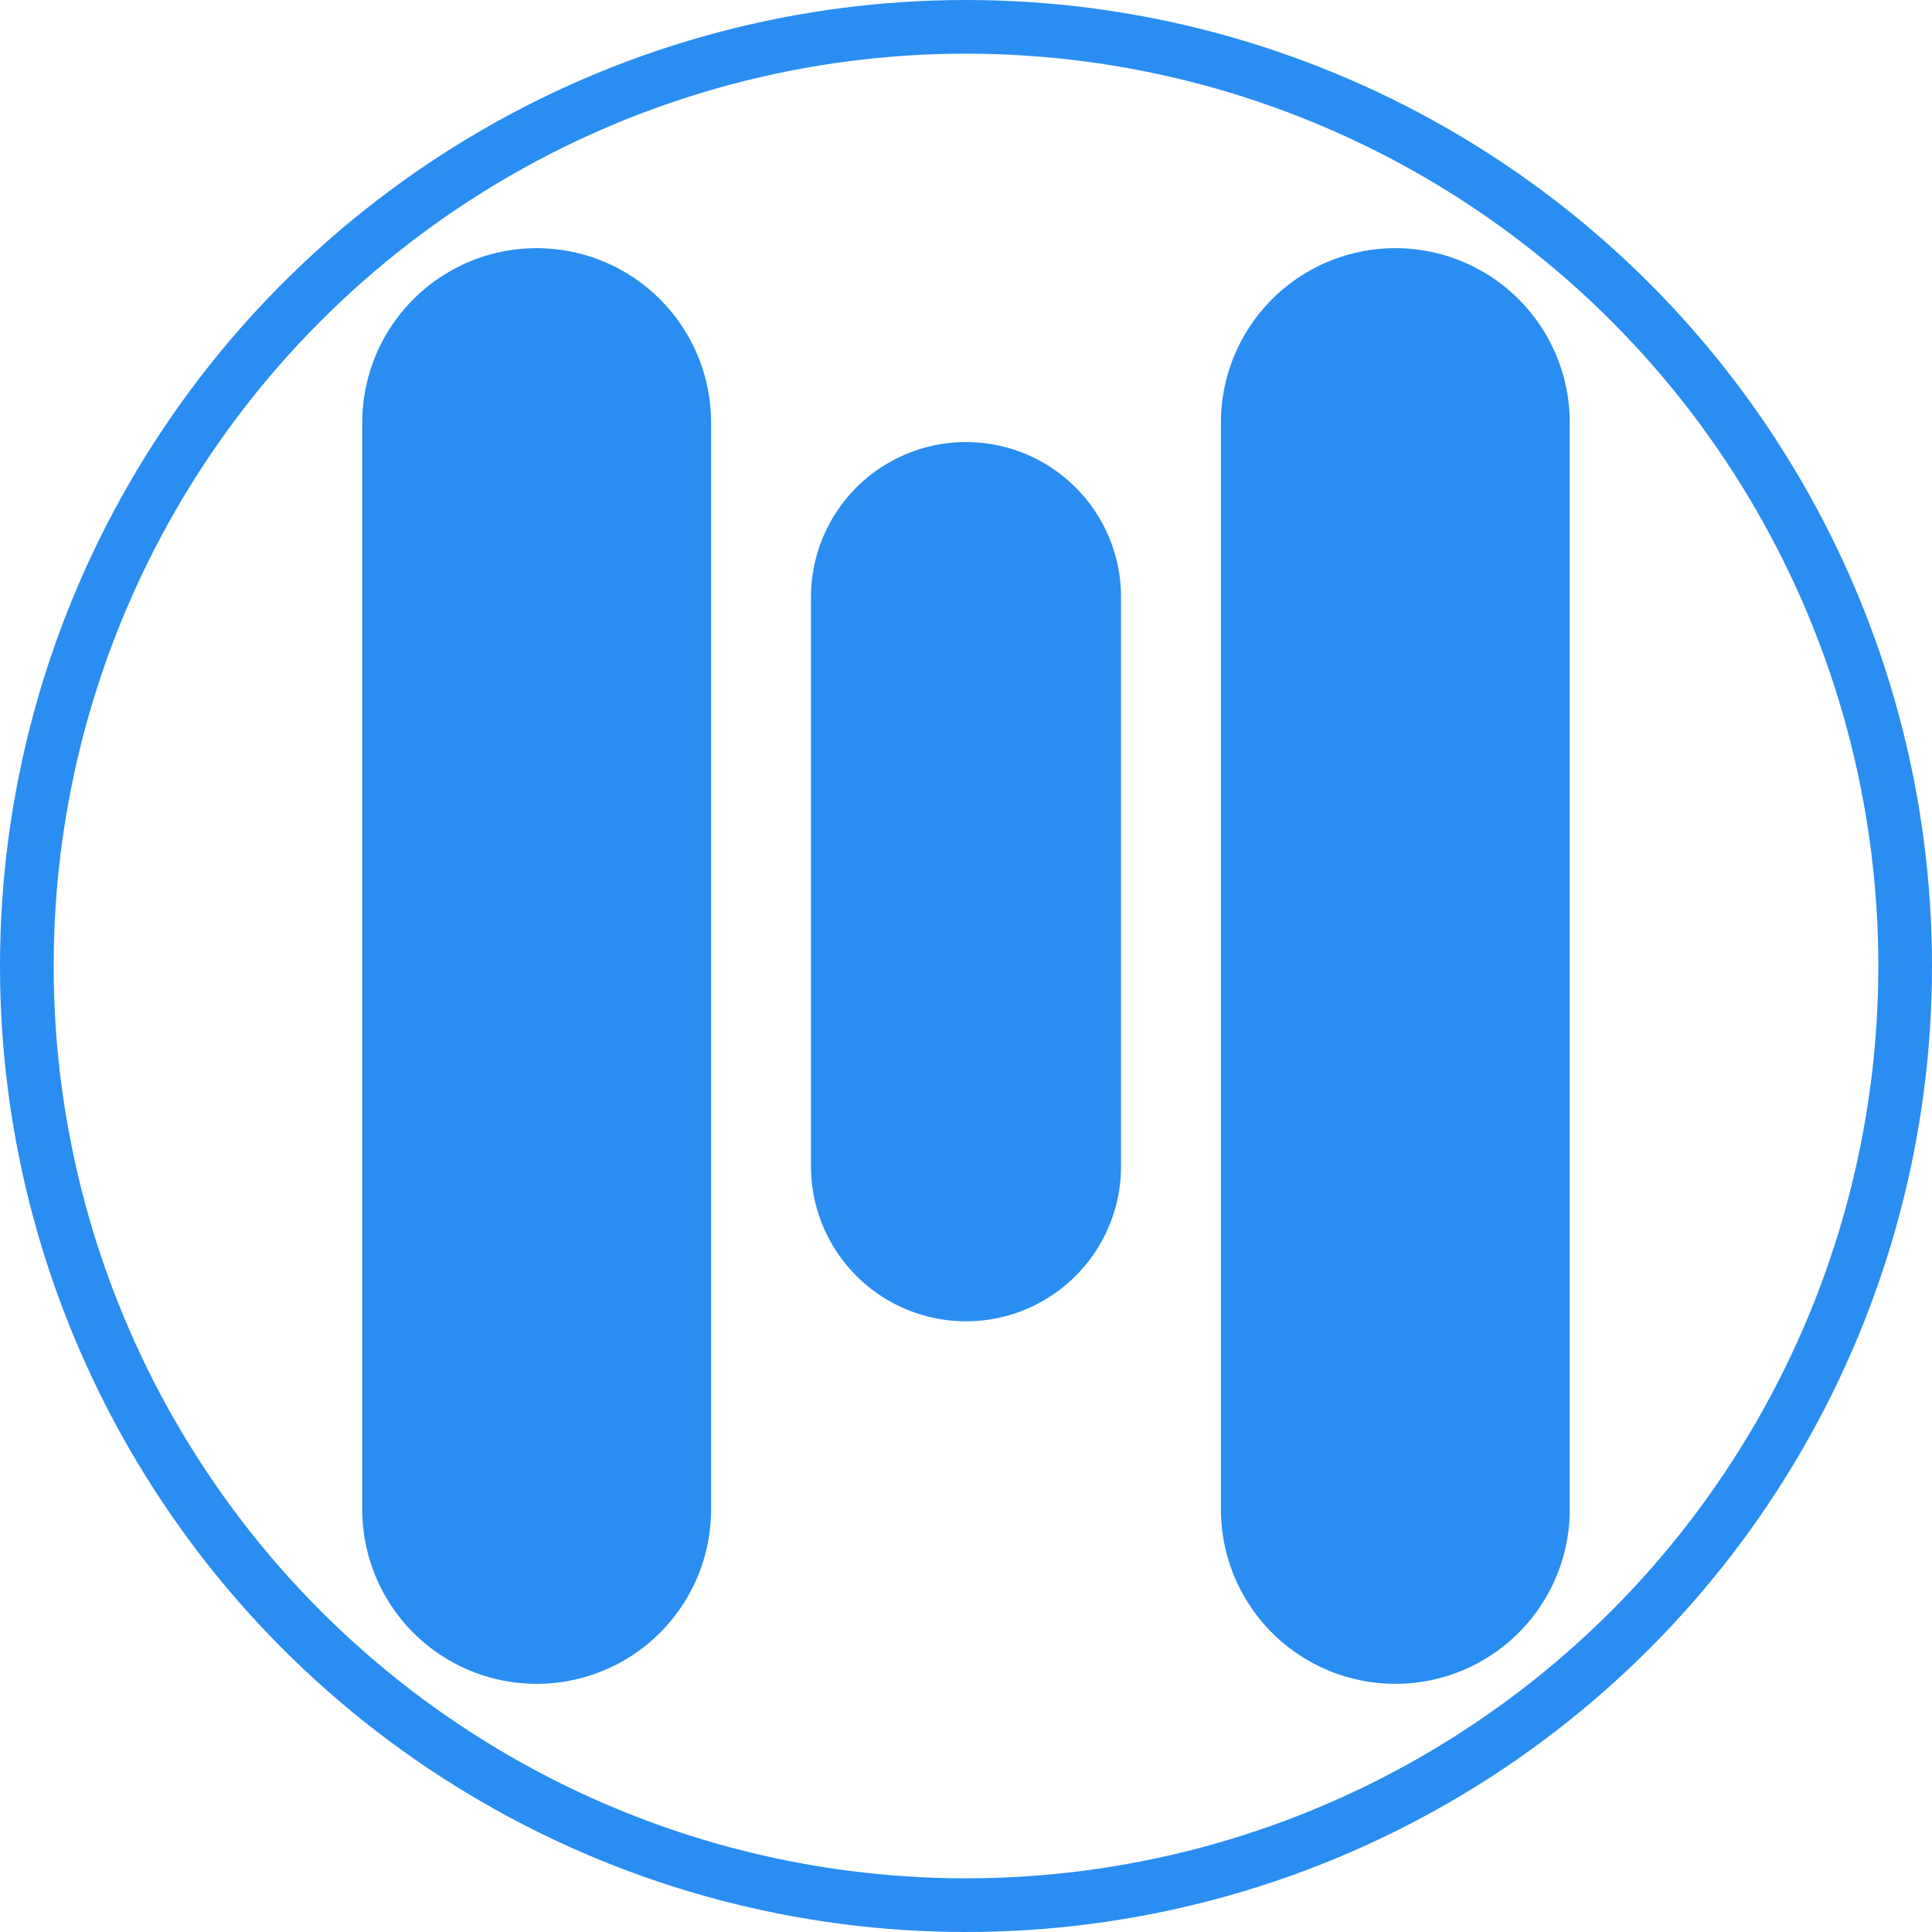
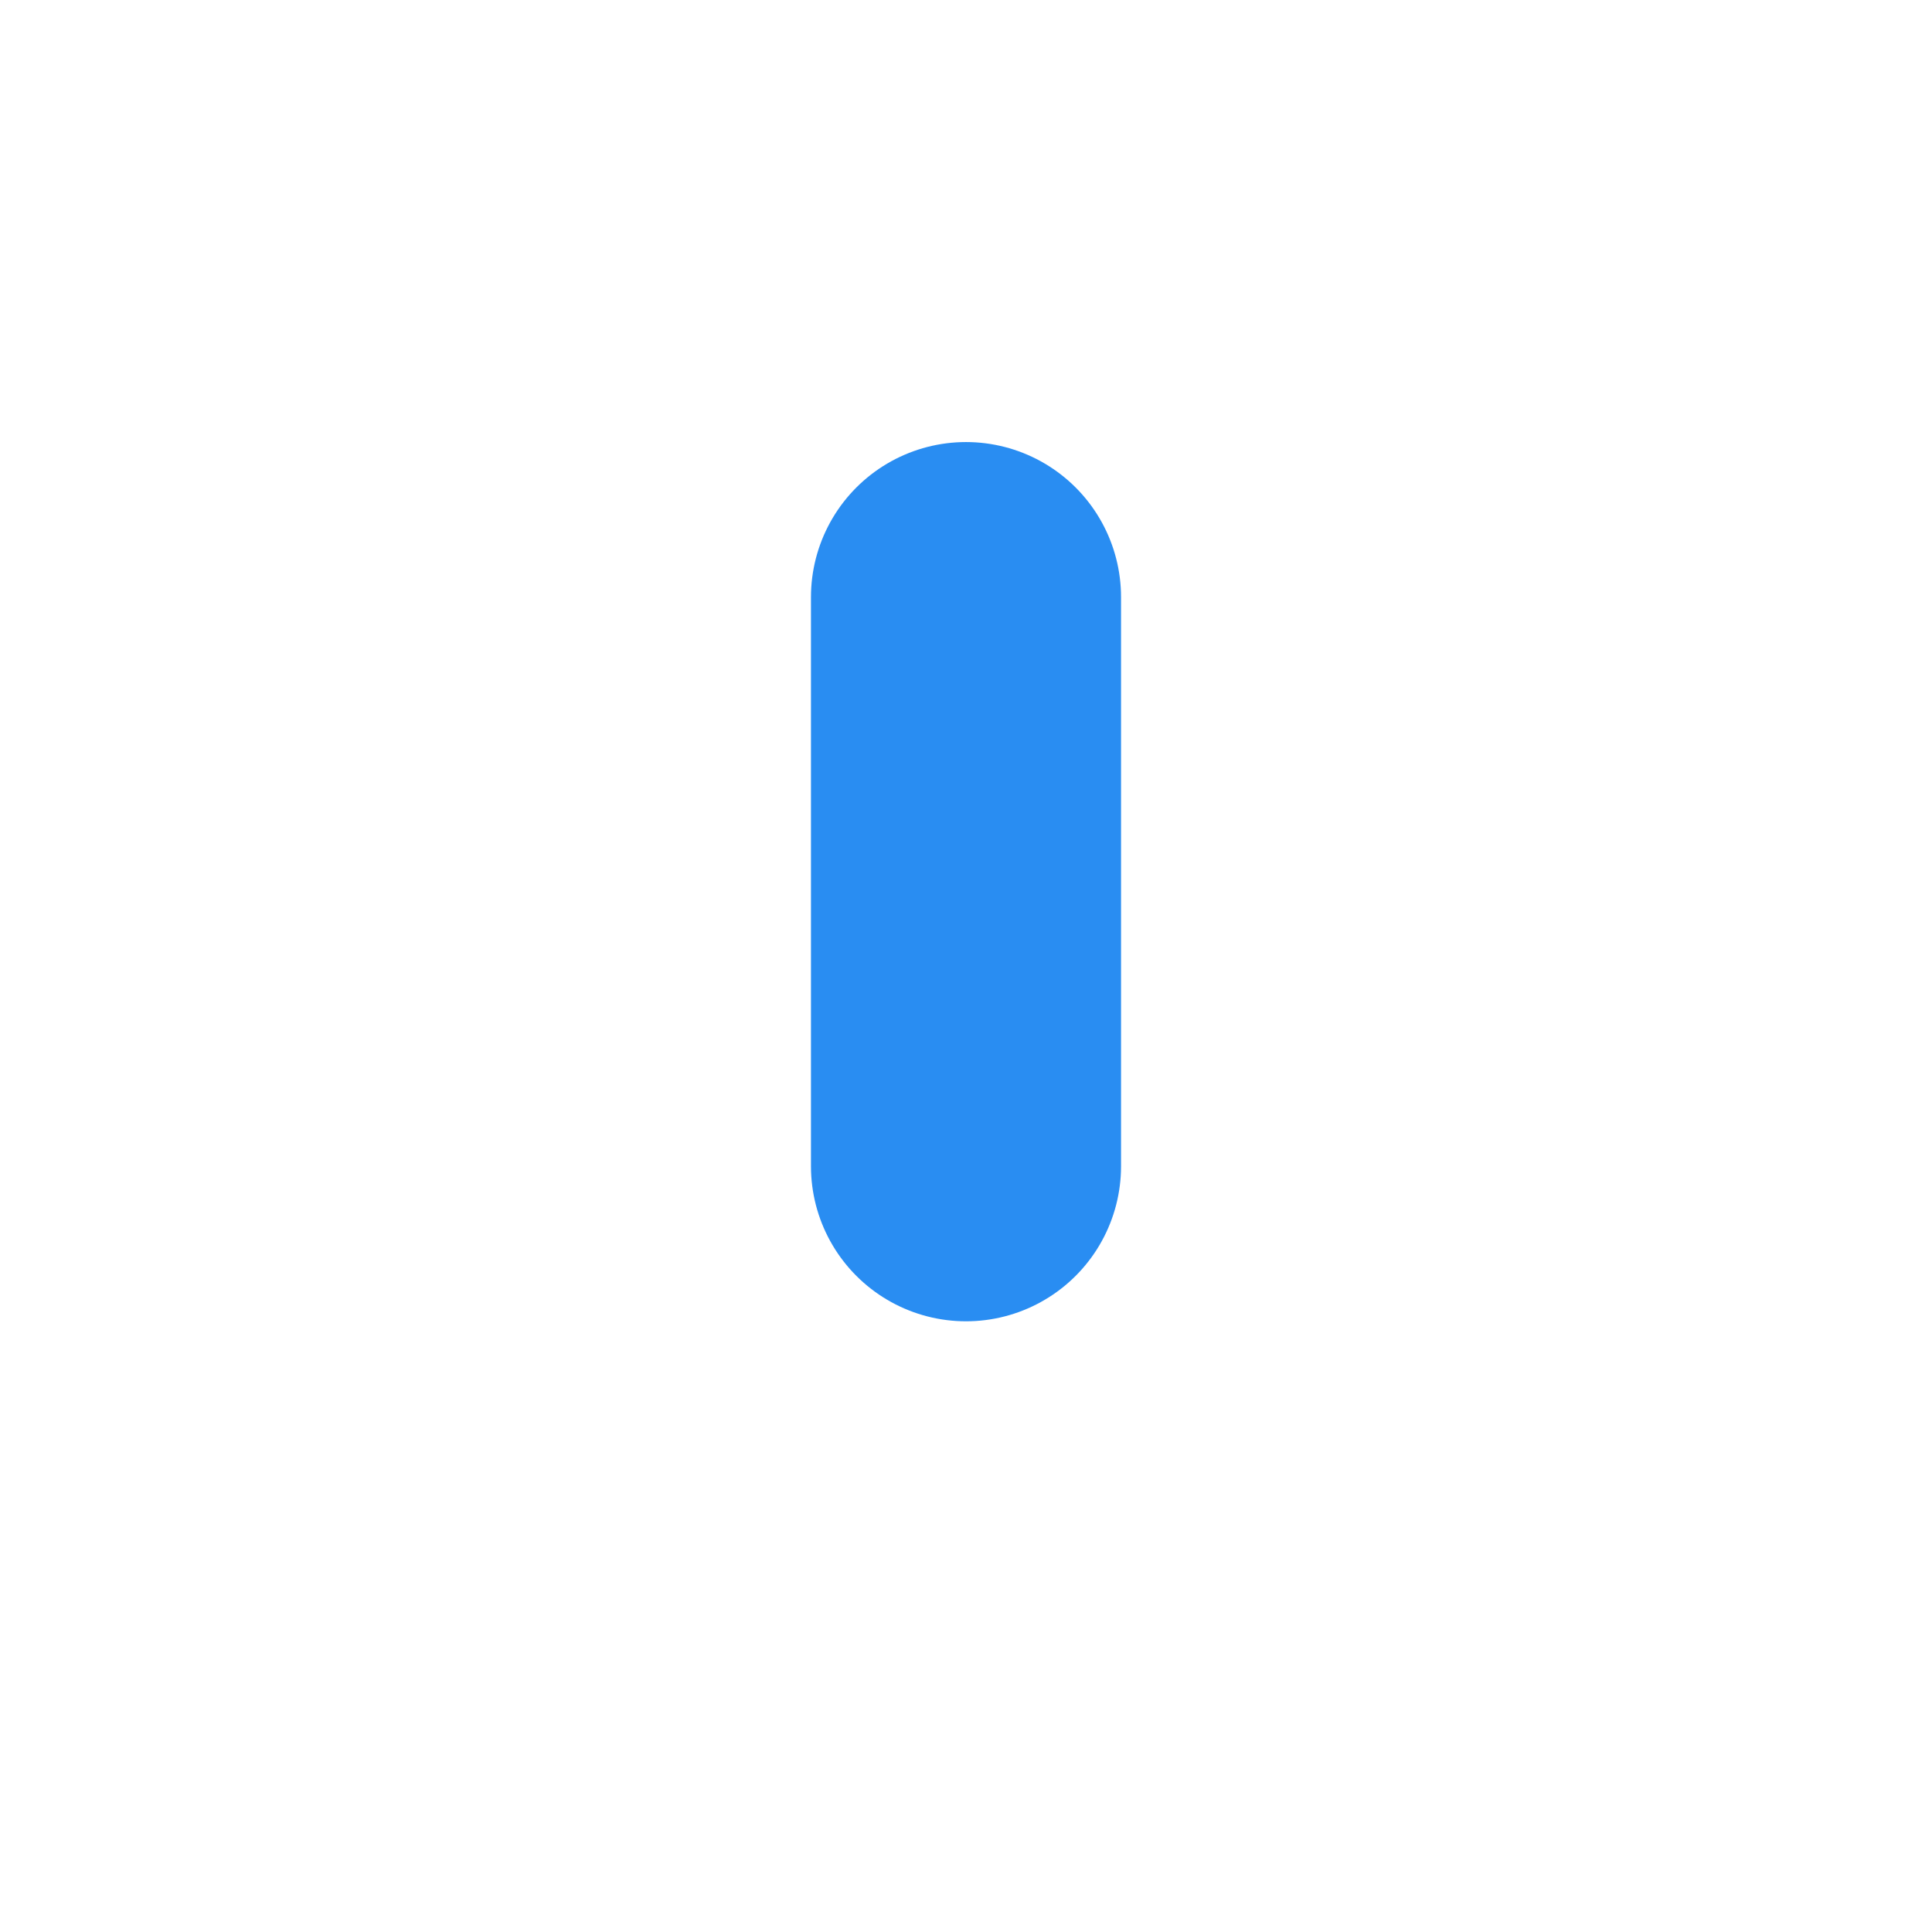
<svg xmlns="http://www.w3.org/2000/svg" xmlns:ns1="http://www.inkscape.org/namespaces/inkscape" xmlns:ns2="http://sodipodi.sourceforge.net/DTD/sodipodi-0.dtd" width="720" height="720" viewBox="0 0 720 720" version="1.1" id="svg5" ns1:version="1.2.2 (732a01da63, 2022-12-09)" ns2:docname="mitta.svg">
  <style id="style1021">
.measure-arrow
{
}
.measure-label
{

}
.measure-line
{
}</style>
  <ns2:namedview id="namedview7" pagecolor="#ffffff" bordercolor="#999999" borderopacity="1" ns1:showpageshadow="0" ns1:pageopacity="0" ns1:pagecheckerboard="0" ns1:deskcolor="#d1d1d1" ns1:document-units="px" showgrid="false" ns1:zoom="0.70710678" ns1:cx="272.23611" ns1:cy="567.09964" ns1:window-width="1920" ns1:window-height="1009" ns1:window-x="-8" ns1:window-y="-8" ns1:window-maximized="1" ns1:current-layer="layer1">
    <ns1:grid type="xygrid" id="grid190" />
  </ns2:namedview>
  <defs id="defs2">
    <linearGradient id="linearGradient5741" ns1:swatch="solid">
      <stop style="stop-color:#a95d02;stop-opacity:1;" offset="0" id="stop5739" />
    </linearGradient>
    <linearGradient id="linearGradient3126" ns1:swatch="solid">
      <stop style="stop-color:#de6703;stop-opacity:1;" offset="0" id="stop3124" />
    </linearGradient>
    <linearGradient id="linearGradient13641" ns1:swatch="solid">
      <stop style="stop-color:#92999b;stop-opacity:1;" offset="0" id="stop13639" />
    </linearGradient>
    <linearGradient id="linearGradient3176" ns1:swatch="solid">
      <stop style="stop-color:#000000;stop-opacity:1;" offset="0" id="stop3174" />
    </linearGradient>
  </defs>
  <g ns1:groupmode="layer" id="g6108" ns1:label="paper plane with 3 pillars" style="display:none" transform="translate(-174.856,-189.426)" ns2:insensitive="true">
-     <path style="opacity:1;fill:#000000;fill-opacity:1;fill-rule:nonzero;stroke:none;stroke-width:5;stroke-dasharray:none;stroke-opacity:1" d="M 274.856,783.507 V 271.943 l 150,70 v 200.491 73.904 167.605 z" id="path6100" ns2:nodetypes="ccccccc" />
+     <path style="opacity:1;fill:#000000;fill-opacity:1;fill-rule:nonzero;stroke:none;stroke-width:5;stroke-dasharray:none;stroke-opacity:1" d="M 274.856,783.507 V 271.943 l 150,70 v 200.491 73.904 167.605 " id="path6100" ns2:nodetypes="ccccccc" />
    <path style="opacity:1;fill:#000000;fill-opacity:1;fill-rule:nonzero;stroke:none;stroke-width:5;stroke-dasharray:none;stroke-opacity:1" d="m 484.856,783.943 h 150 v -370 l -150,100 z" id="path6102" ns2:nodetypes="ccccc" />
    <path style="opacity:1;fill:#000000;fill-opacity:1;fill-rule:nonzero;stroke:none;stroke-width:5;stroke-dasharray:none;stroke-opacity:1" d="m 695.144,783.943 -0.276,-394.703 -0.012,-17.297 150,-100 V 782.622 Z" id="path6104" ns2:nodetypes="cccccc" />
    <path style="opacity:1;fill:#298df2;fill-opacity:1;fill-rule:nonzero;stroke:none;stroke-width:5;stroke-dasharray:none;stroke-opacity:1" d="m 816.049,271.943 -341.193,60 20,140 97.58,-53.79 c -33.023,24.456 -73.602,52.685 -107.58,75.79 l -30,-162 -149.565,-60 c 509.565,10e-6 510.759,0 510.759,0 z" id="path6106" ns2:nodetypes="cccccccc" />
    <path style="opacity:1;fill:#298df2;fill-opacity:1;fill-rule:nonzero;stroke:none;stroke-width:5;stroke-dasharray:none;stroke-opacity:1" d="m 830.265,271.943 -225.409,150 -120,-80 z" id="path6110" ns2:nodetypes="cccc" />
  </g>
  <g ns1:groupmode="layer" id="g809" ns1:label="paper plane only" style="display:none" transform="translate(-219.429,-145.841)" ns1:export-filename="g809.png" ns1:export-xdpi="96" ns1:export-ydpi="96">
    <g id="g3645" ns2:insensitive="true">
      <path style="opacity:1;fill:#298df2;fill-opacity:1;fill-rule:nonzero;stroke:none;stroke-width:5;stroke-dasharray:none;stroke-opacity:1" d="m 834.809,381.943 -341.193,60 20,140 97.58,-53.79 c -33.023,24.456 -73.602,52.685 -107.58,75.79 l -30,-162 -149.565,-60 c 509.565,10e-6 510.759,0 510.759,0 z" id="path805" ns2:nodetypes="cccccccc" />
      <path style="display:inline;opacity:1;fill:#298df2;fill-opacity:1;fill-rule:nonzero;stroke:none;stroke-width:5;stroke-dasharray:none;stroke-opacity:1" d="m 843.615,381.943 -220,150 -120,-80 z" id="path807" ns2:nodetypes="cccc" />
    </g>
    <circle style="display:inline;opacity:1;fill:none;fill-opacity:1;stroke:#298df2;stroke-width:9.886;stroke-dasharray:none;stroke-dashoffset:0;stroke-opacity:1" id="path4536" cx="577.717" cy="450.095" r="295.057" ns2:insensitive="true" />
    <path style="fill:#298df2;fill-opacity:1;stroke:none;stroke-width:1.647px;stroke-linecap:butt;stroke-linejoin:miter;stroke-opacity:1" d="m 794.429,423.358 c -120,80 -189.869,210.84 -210,320 l 35,-5 c 0,-45 35,-190 175,-315 z" id="path12481" ns2:nodetypes="cccc" />
    <path style="fill:#298df2;fill-opacity:1;stroke:none;stroke-width:1px;stroke-linecap:butt;stroke-linejoin:miter;stroke-opacity:1" d="m 494.429,458.358 c -55,50 -120,130 -130,195 l 15,15 c 10.601,-59.847 70,-170 115,-210 z" id="path12483" ns2:nodetypes="cccc" />
  </g>
  <g ns1:groupmode="layer" id="layer1" ns1:label="m" style="display:inline" transform="translate(-180,-197.483)">
-     <circle style="fill:none;fill-opacity:1;stroke:#298df2;stroke-width:20;stroke-linecap:round;stroke-linejoin:round;stroke-dasharray:none;stroke-opacity:1;paint-order:normal" id="path11880" cx="540" cy="557.483" r="350" />
    <path style="fill:none;stroke:#298df2;stroke-width:115.551;stroke-linecap:round;stroke-linejoin:miter;stroke-dasharray:none;stroke-opacity:1" d="m 540,420 c 0,122.819 0,216.301 0,212" id="path7990" ns2:nodetypes="cc" />
-     <path style="fill:none;stroke:#298df2;stroke-width:130;stroke-linecap:round;stroke-linejoin:miter;stroke-dasharray:none;stroke-opacity:1" d="M 380,354.966 V 760" id="path8720" ns2:nodetypes="cc" />
-     <path style="fill:none;stroke:#298df2;stroke-width:130;stroke-linecap:round;stroke-linejoin:miter;stroke-dasharray:none;stroke-opacity:1" d="M 700,354.966 V 760" id="path8722" ns2:nodetypes="cc" />
  </g>
</svg>